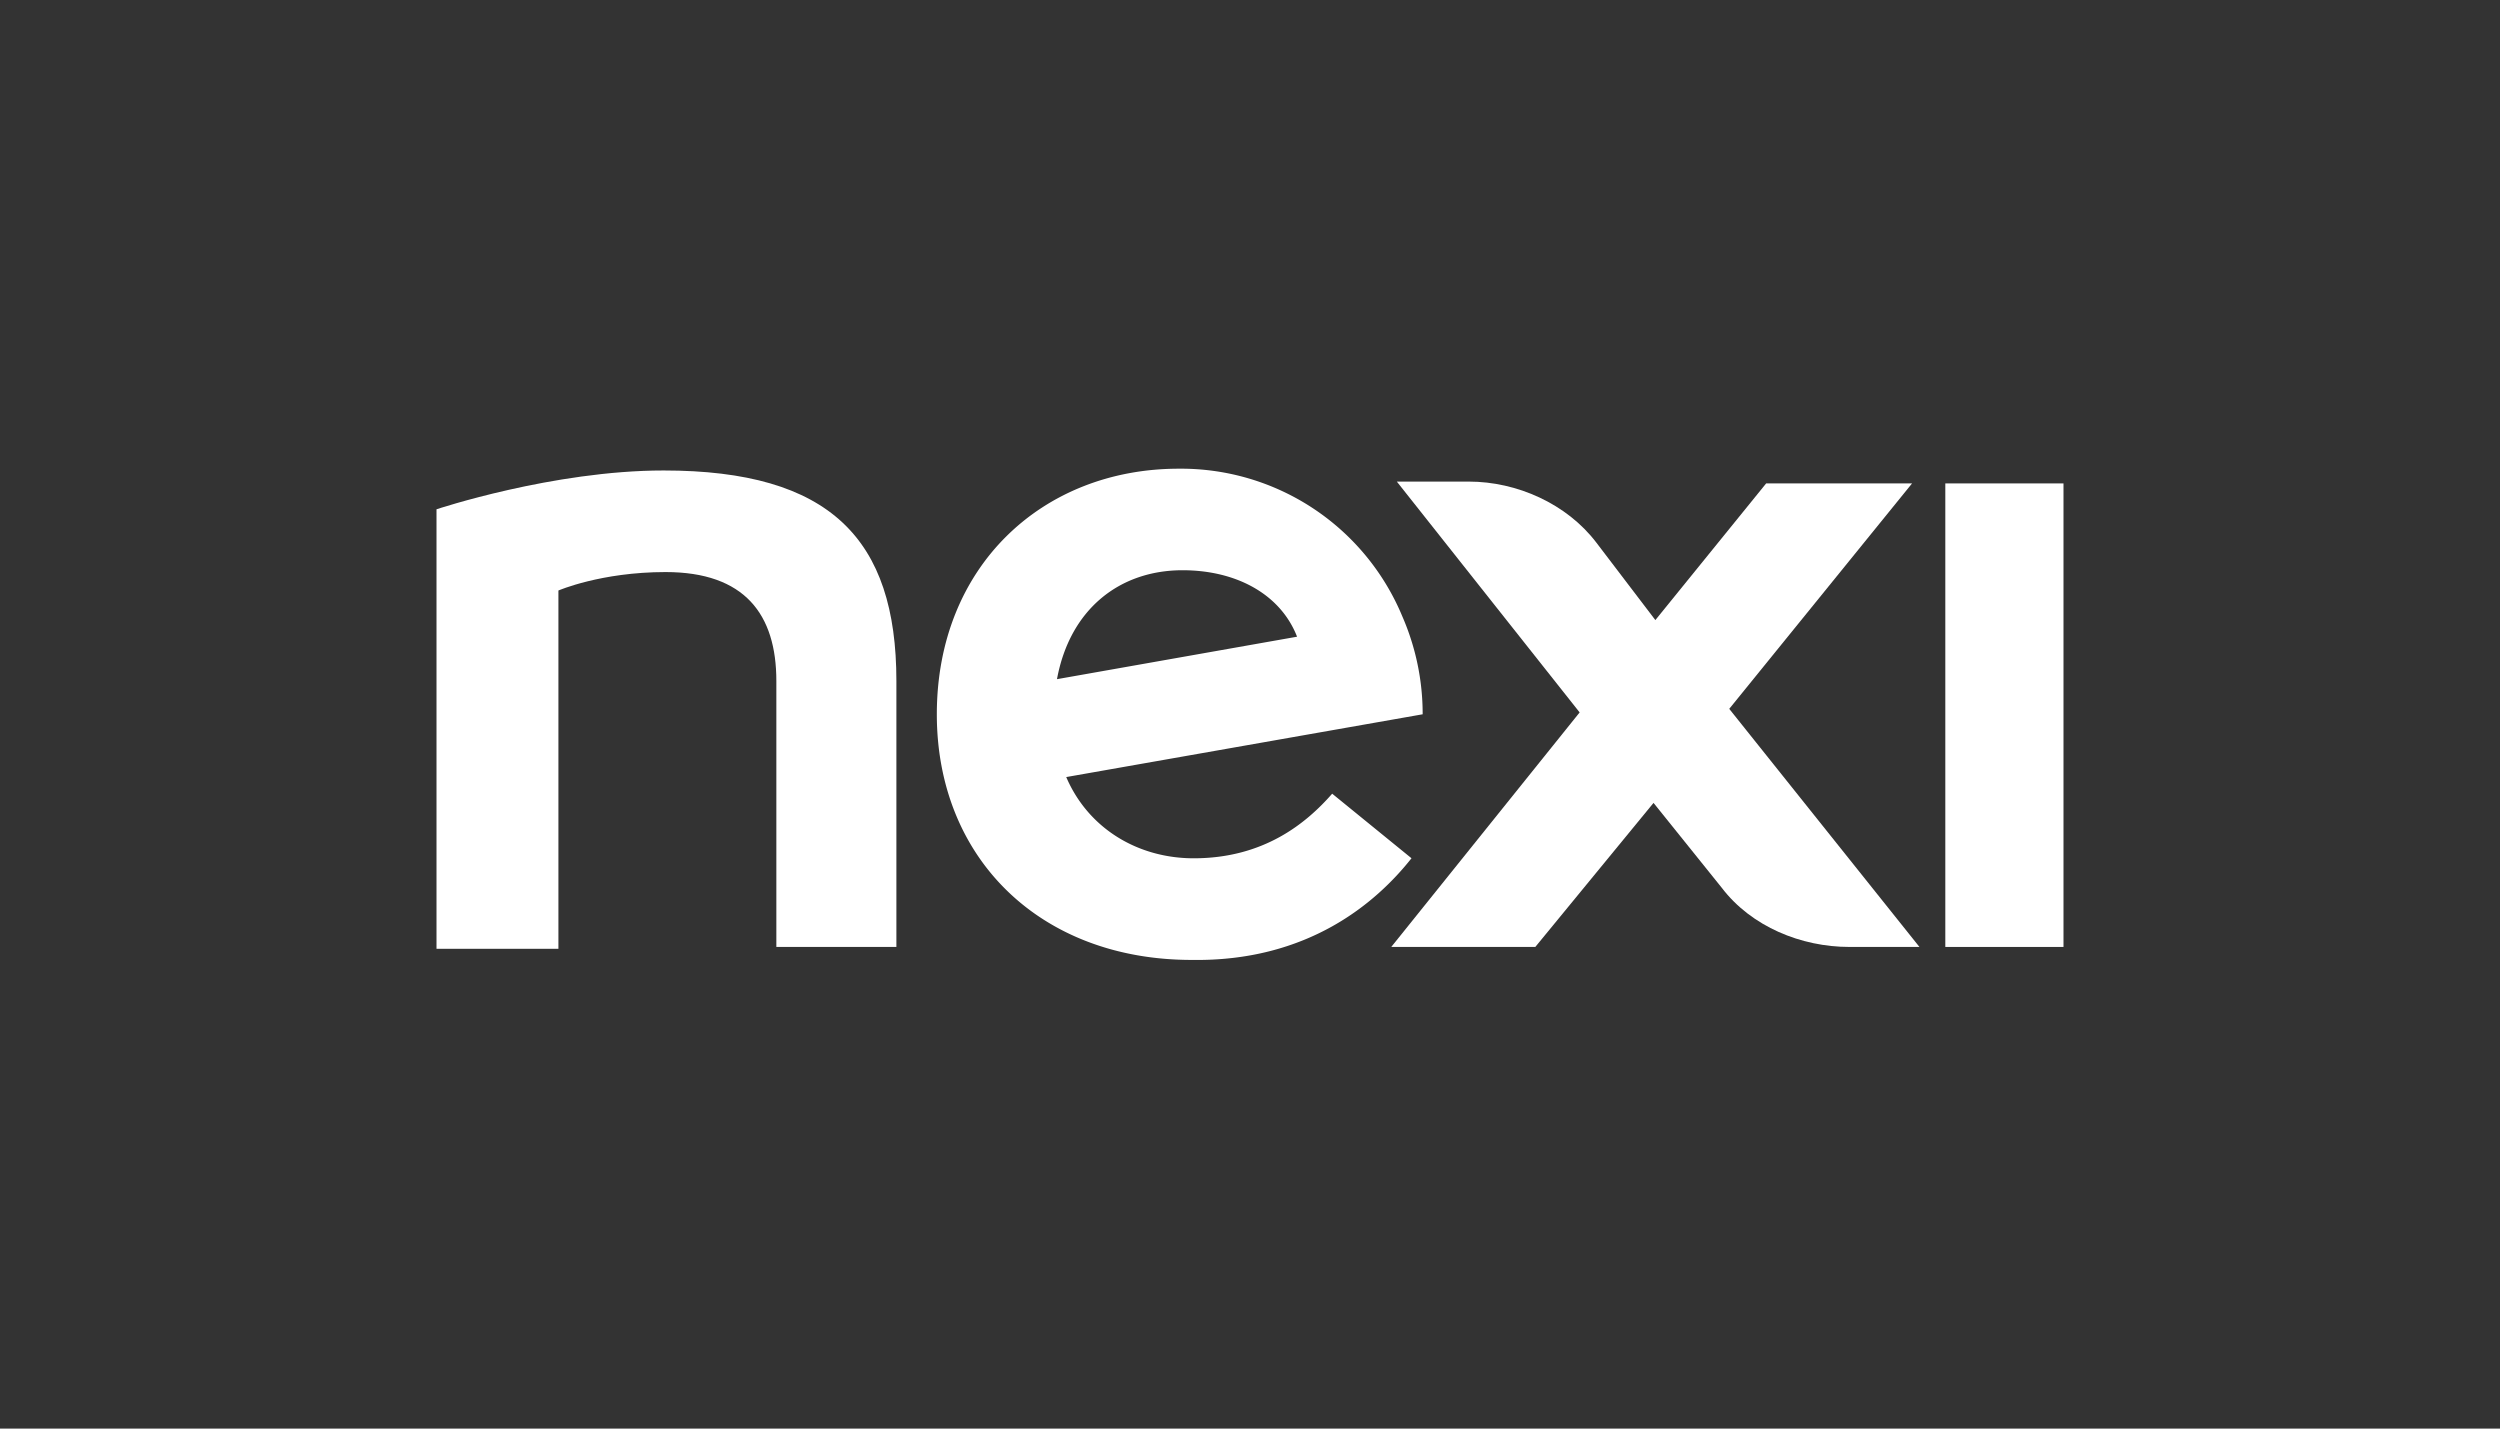
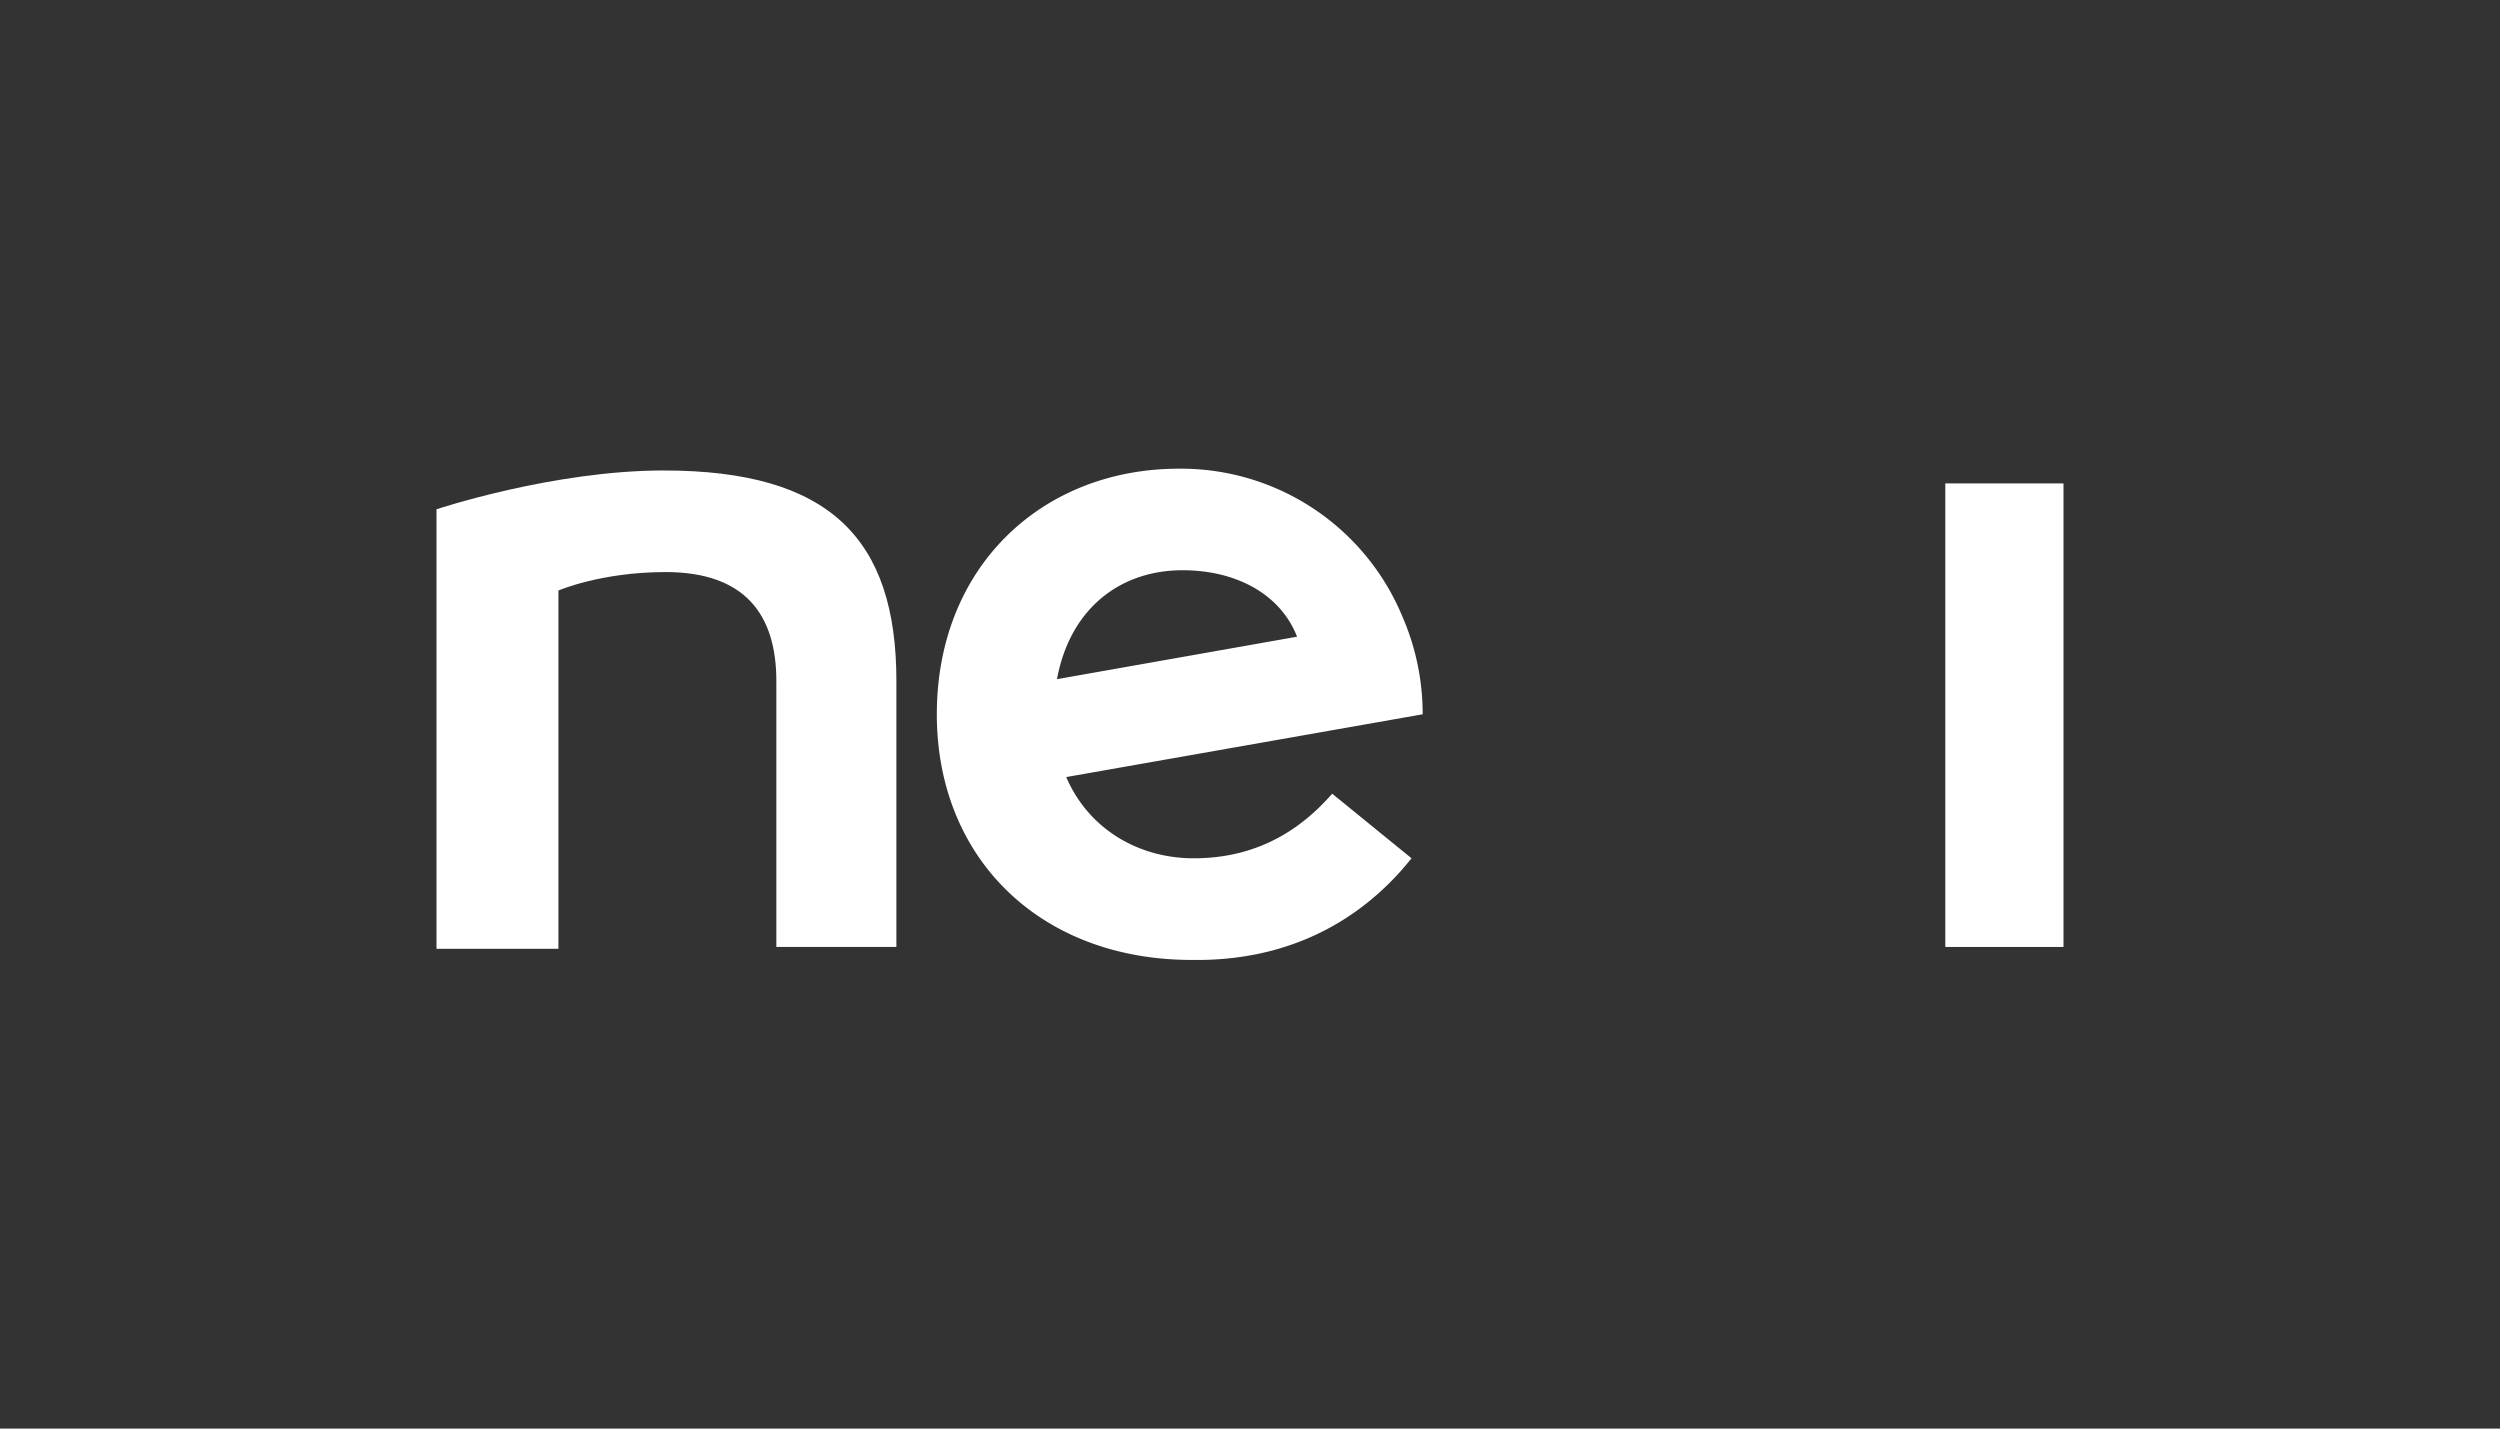
<svg xmlns="http://www.w3.org/2000/svg" id="Layer_1" data-name="Layer 1" viewBox="0 0 630 360">
  <rect x="0" y="0" width="630" height="360" fill="#333333" stroke="none" />
  <defs>
    <style>.cls-1{fill:#fff;}</style>
  </defs>
  <title>127_dark</title>
  <g id="Symbols">
    <g id="logo-dark">
      <g id="logo-double">
        <g id="nexi">
          <g id="Fill-36">
            <rect class="cls-1" x="490.22" y="121.82" width="29.78" height="116.81" />
          </g>
          <path id="Fill-37" class="cls-1" d="M167.24,118.56c-27.92,0-57.24,9.78-57.24,9.78V239.1h30.72V148.81s10.7-4.65,27-4.65c20,0,27.92,10.7,27.92,27.46v67h30.25v-67c0-35.84-16.75-53.06-58.64-53.06" />
          <g id="Fill-38">
-             <path class="cls-1" d="M481.84,121.82H445.07l-27.92,34.44-14.89-19.55c-7.45-9.77-20-15.35-32.11-15.35H352l46.07,58.17-47.47,59.1h36.3l29.79-36.3,17.21,21.41c7.45,9.77,20,14.89,32.12,14.89H483.7l-47.93-60Z" />
-           </g>
+             </g>
          <path id="Fill-39" class="cls-1" d="M298,143.7c13.5,0,24.67,6,28.86,16.75l-60.5,10.7c3.26-17.68,15.82-27.45,31.64-27.45m57.71,72.59-20-16.28c-6.52,7.44-17.22,16.28-34.9,16.28-14,0-26.53-7.44-32.12-20.47L358.51,180a61.48,61.48,0,0,0-5.12-24.66,60.39,60.39,0,0,0-56.31-37.23c-34.44,0-61,24.66-61,61.89,0,36.3,26.06,61.9,64.22,61.9,29.32.47,46.54-14.43,55.38-25.6" />
        </g>
      </g>
    </g>
  </g>
</svg>